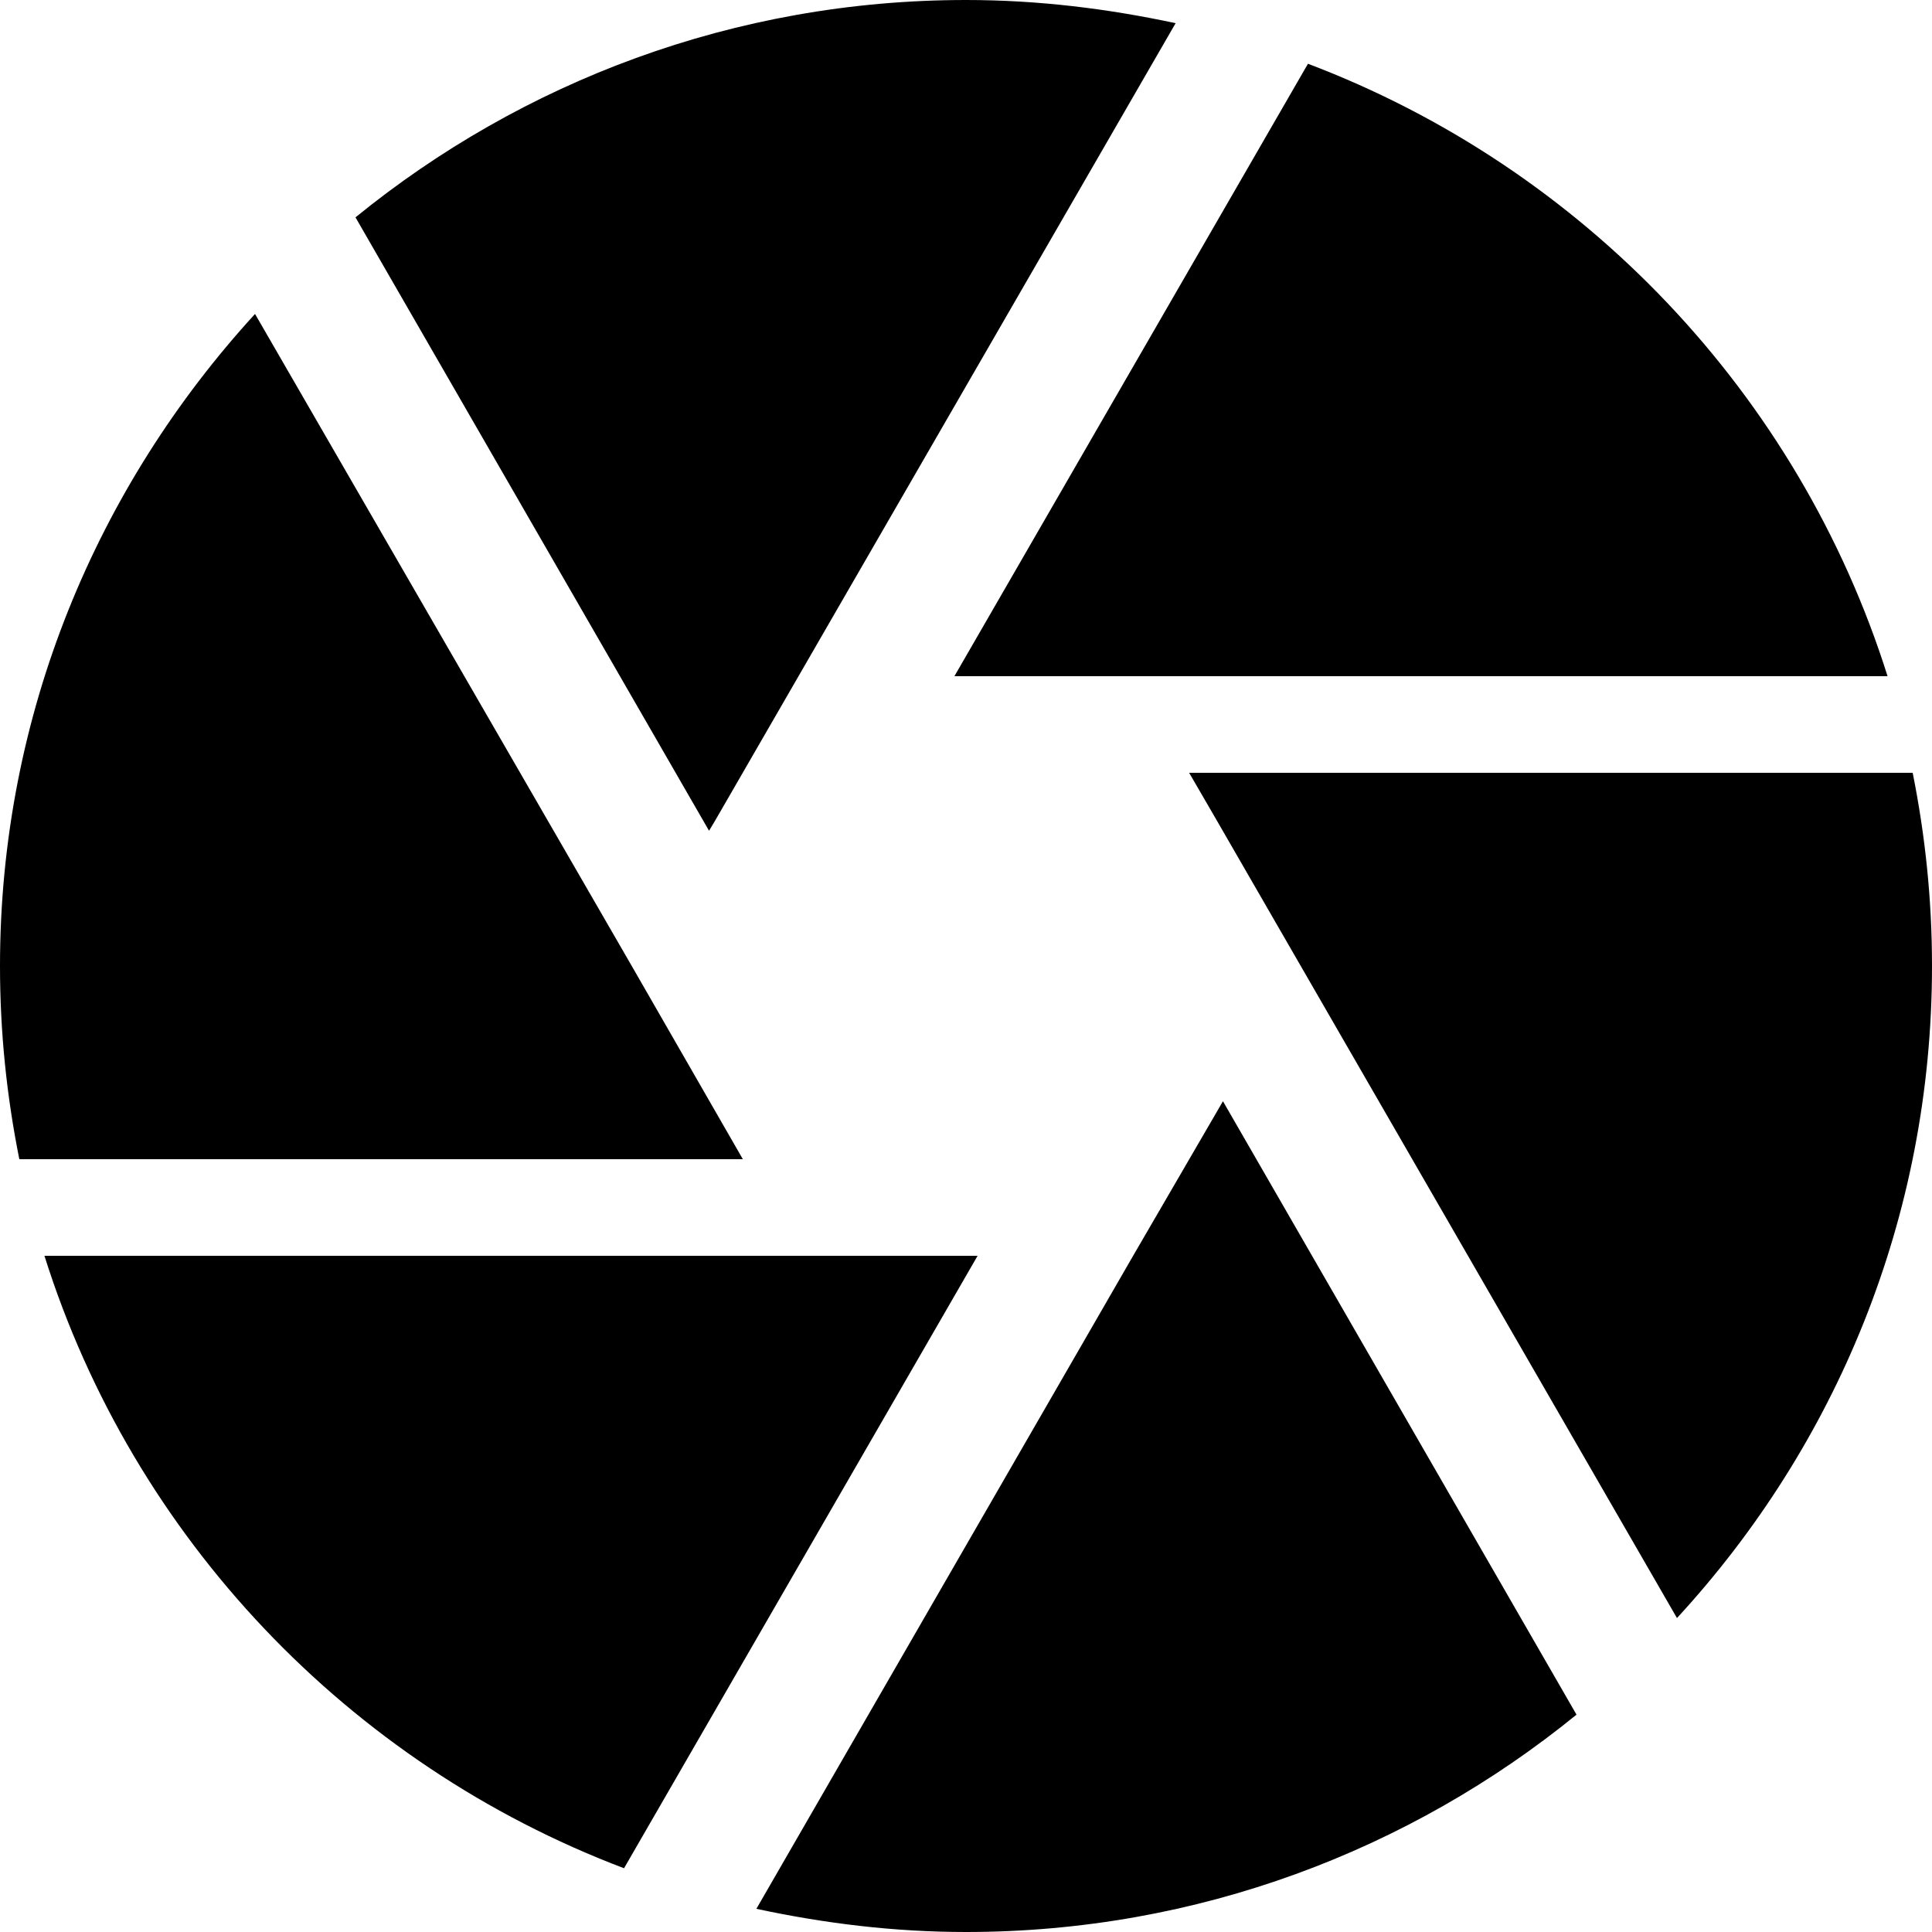
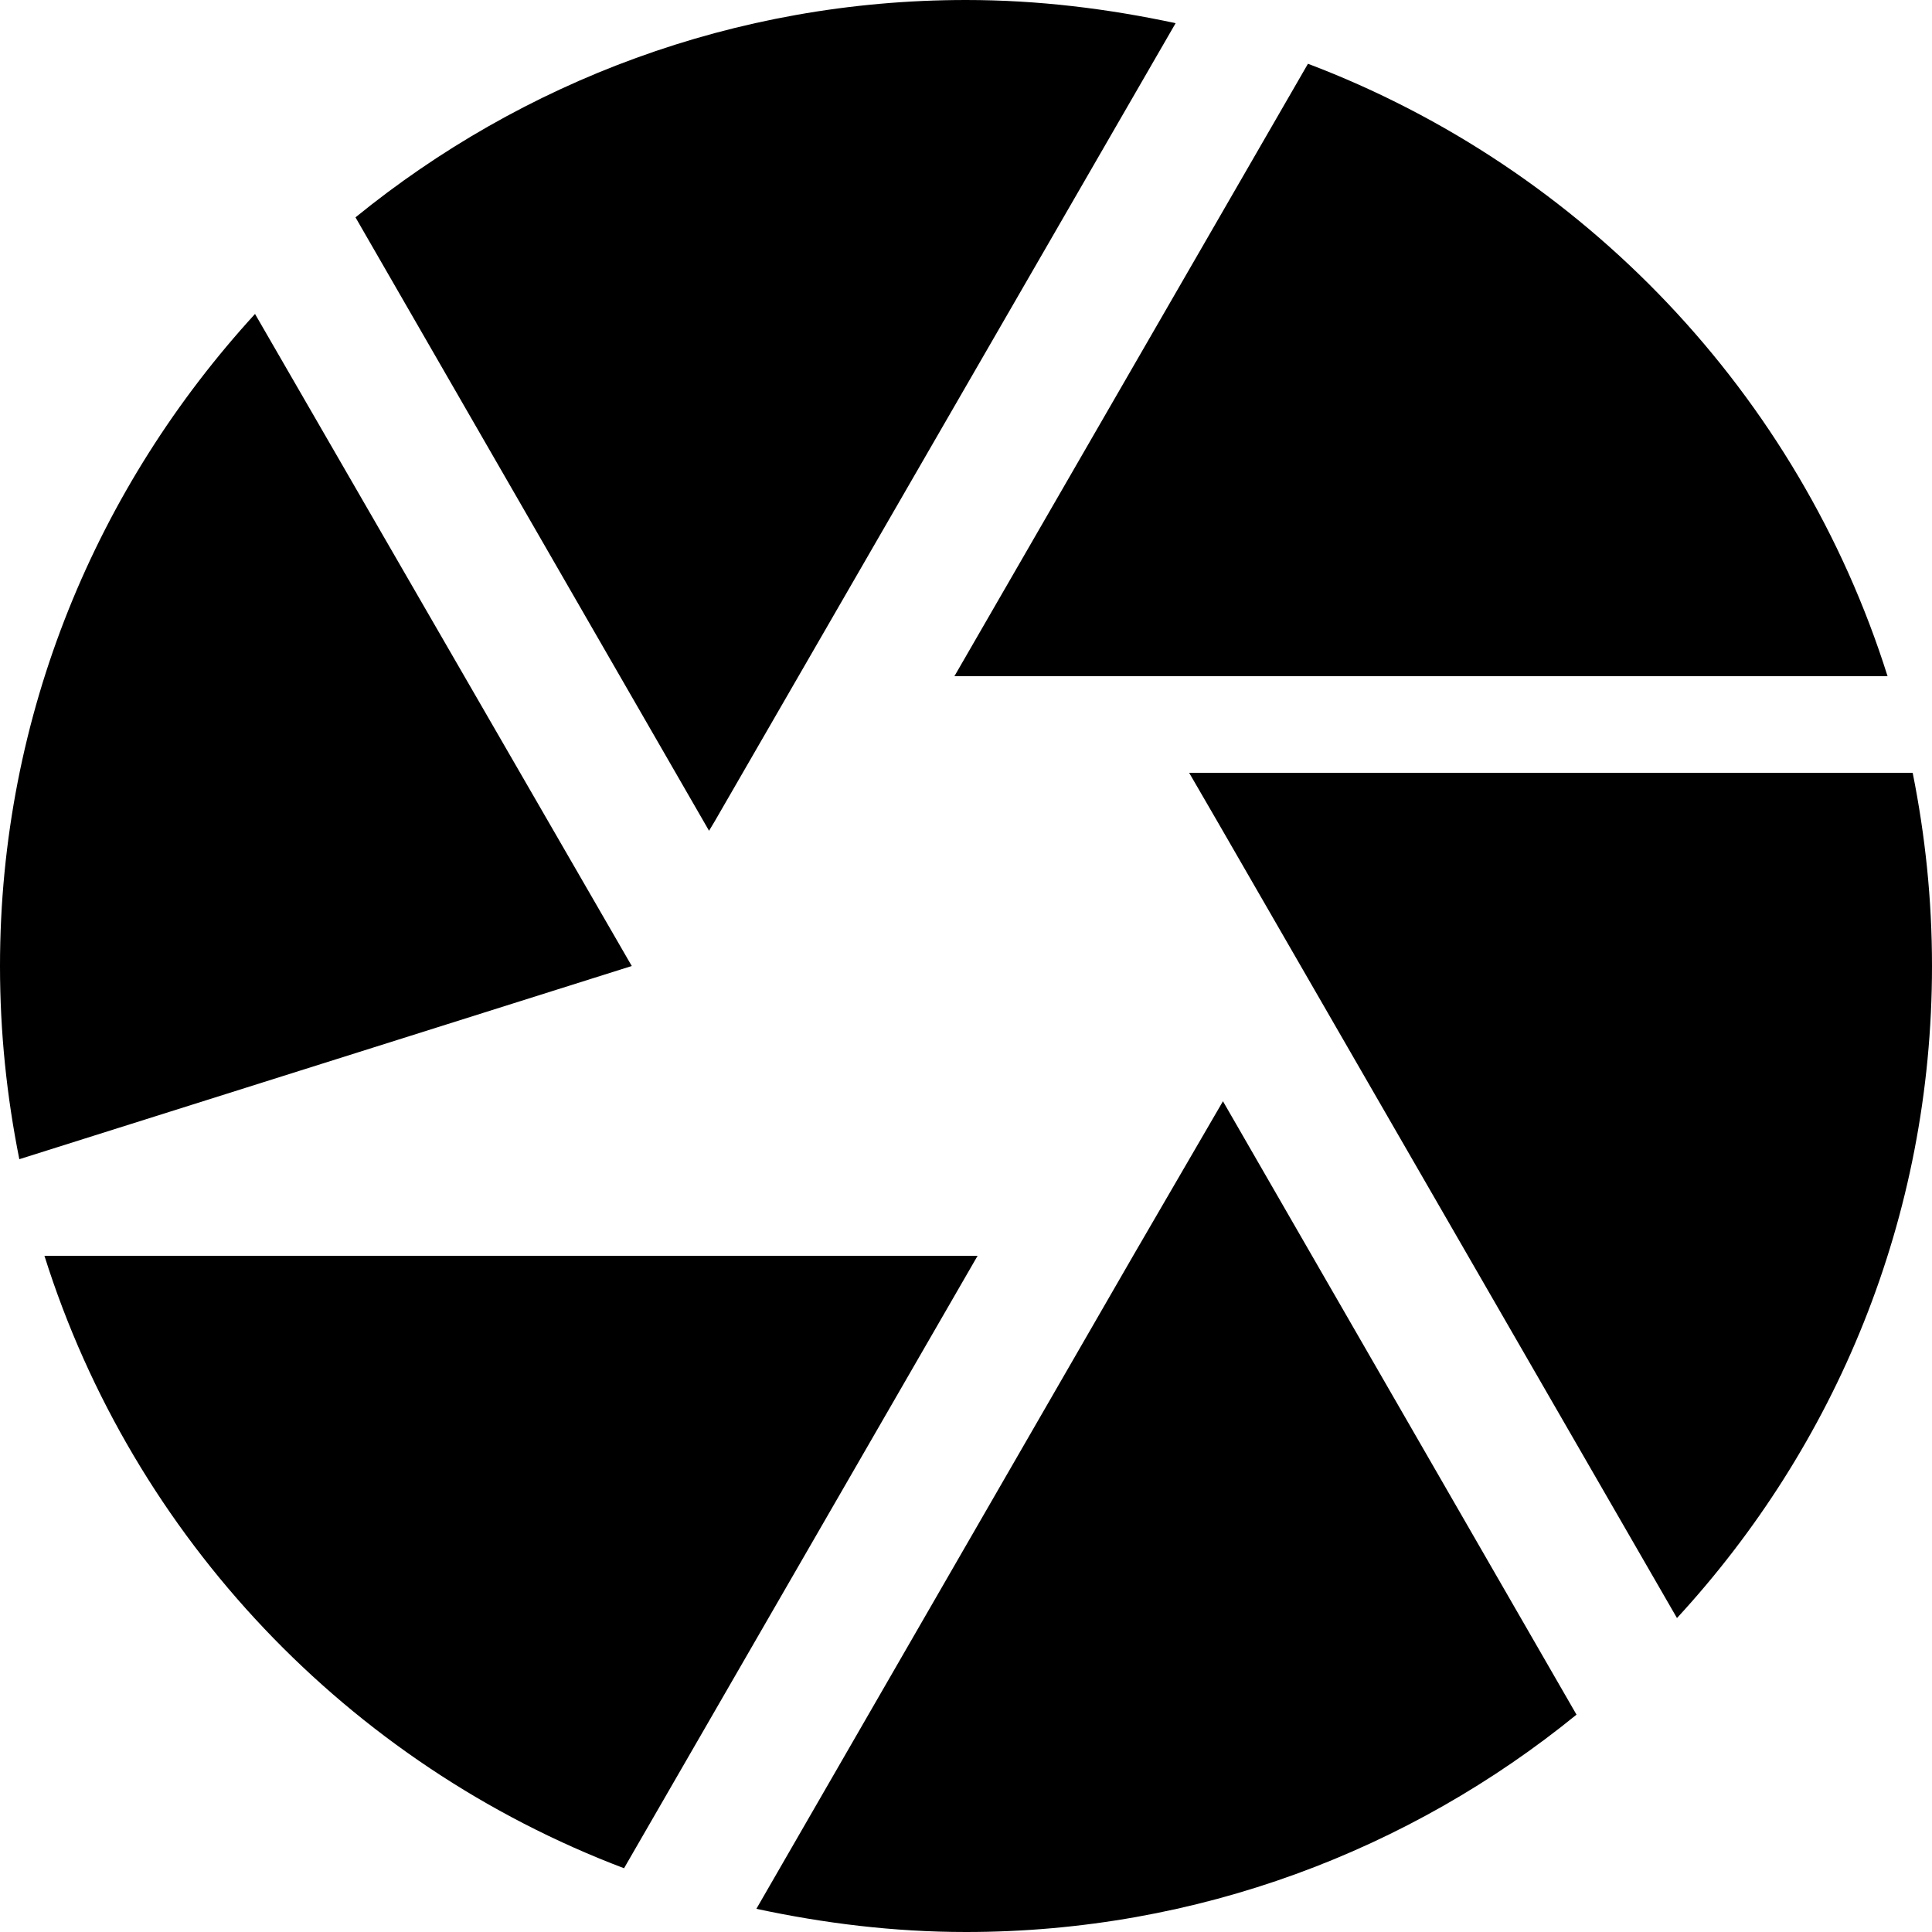
<svg xmlns="http://www.w3.org/2000/svg" fill="none" viewBox="0 0 20 20">
-   <path d="m7.4 8.5 4.77-8.26c-.7-.15-1.42-.24-2.17-.24-2.4 0-4.6.85-6.32 2.25l3.66 6.35zm12.14-1.5c-.92-2.92-3.15-5.26-6-6.34l-3.66 6.34zm.26 1h-7.49l.29.5 4.76 8.25c1.64-1.78 2.64-4.14 2.64-6.75 0-.69-.07-1.35-.2-2zm-13.26 2-3.9-6.75c-1.63 1.78-2.64 4.14-2.64 6.75 0 .69.07 1.35.2 2h7.49zm-6.08 3c.92 2.92 3.15 5.26 6 6.34l3.66-6.34zm11.27 0-3.9 6.76c.7.15 1.42.24 2.17.24 2.4 0 4.6-.85 6.32-2.25l-3.66-6.35z" fill="currentColor" />
+   <path d="m7.4 8.5 4.77-8.26c-.7-.15-1.42-.24-2.17-.24-2.4 0-4.6.85-6.32 2.25l3.66 6.35zm12.14-1.5c-.92-2.92-3.15-5.26-6-6.34l-3.66 6.34zm.26 1h-7.49l.29.5 4.76 8.25c1.64-1.78 2.64-4.14 2.64-6.75 0-.69-.07-1.35-.2-2zm-13.26 2-3.9-6.75c-1.63 1.78-2.64 4.14-2.64 6.75 0 .69.07 1.35.2 2zm-6.08 3c.92 2.92 3.15 5.26 6 6.34l3.66-6.34zm11.27 0-3.9 6.76c.7.15 1.42.24 2.17.24 2.4 0 4.6-.85 6.32-2.25l-3.66-6.35z" fill="currentColor" />
</svg>